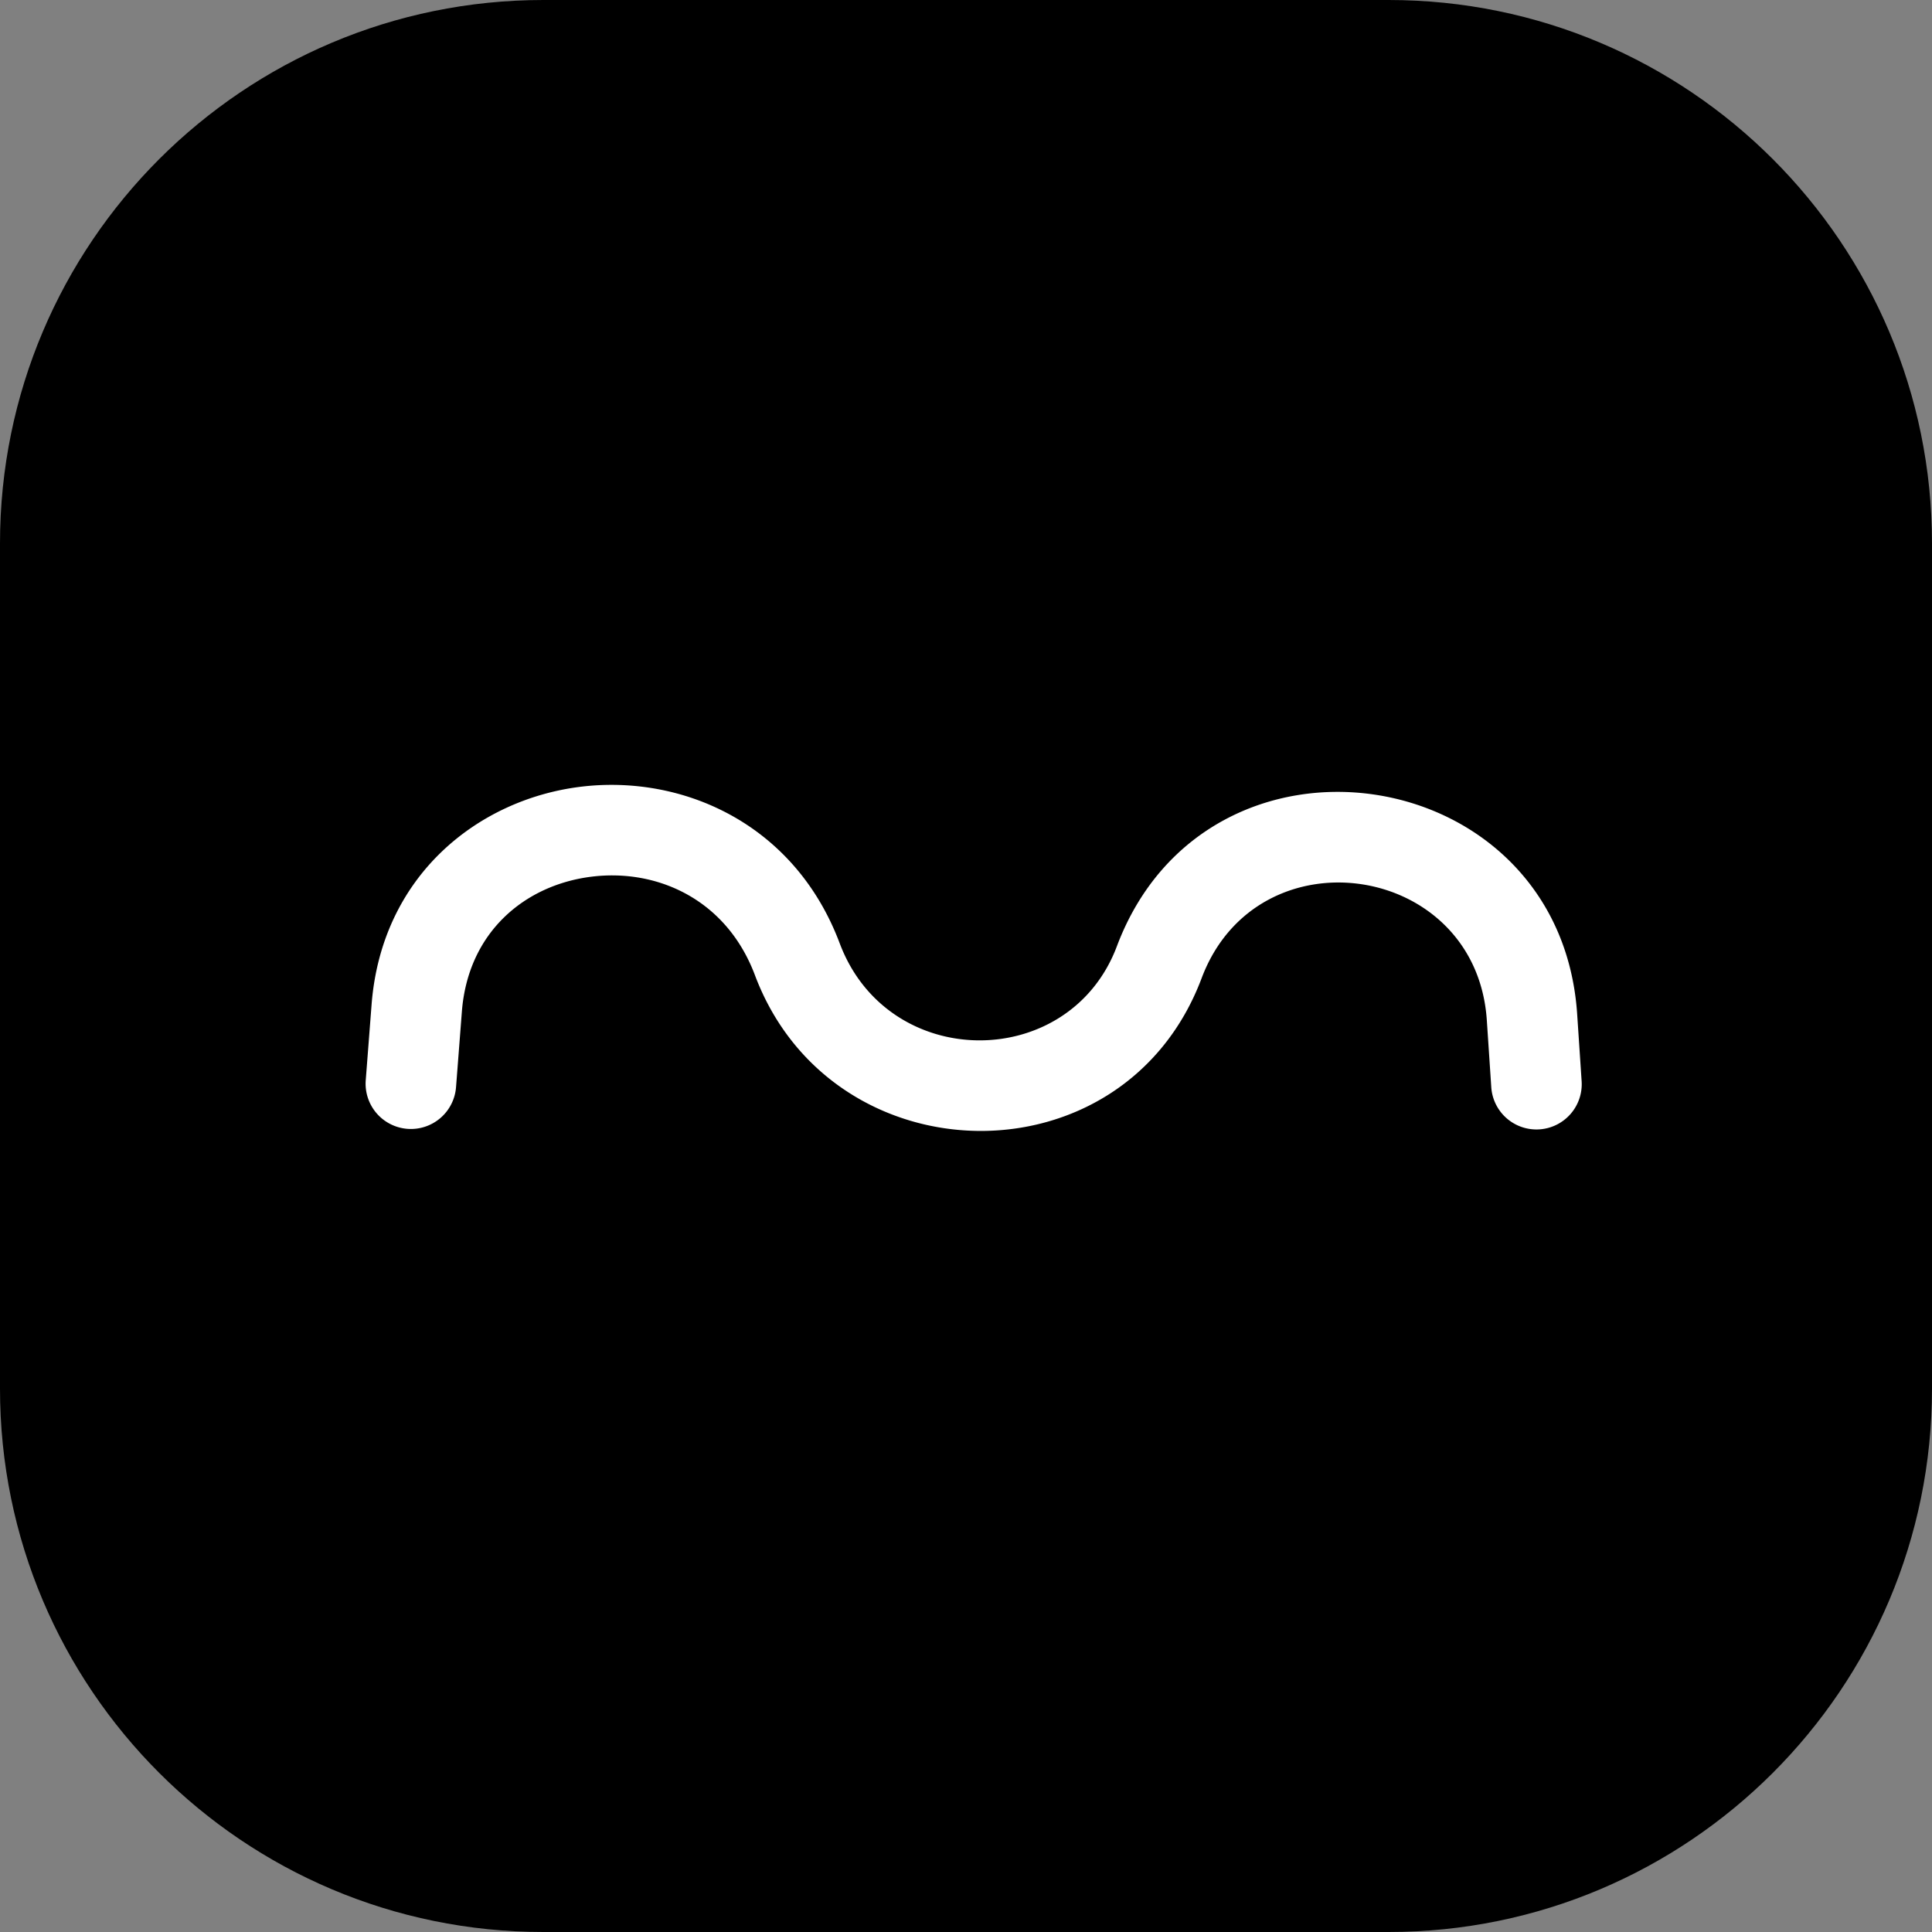
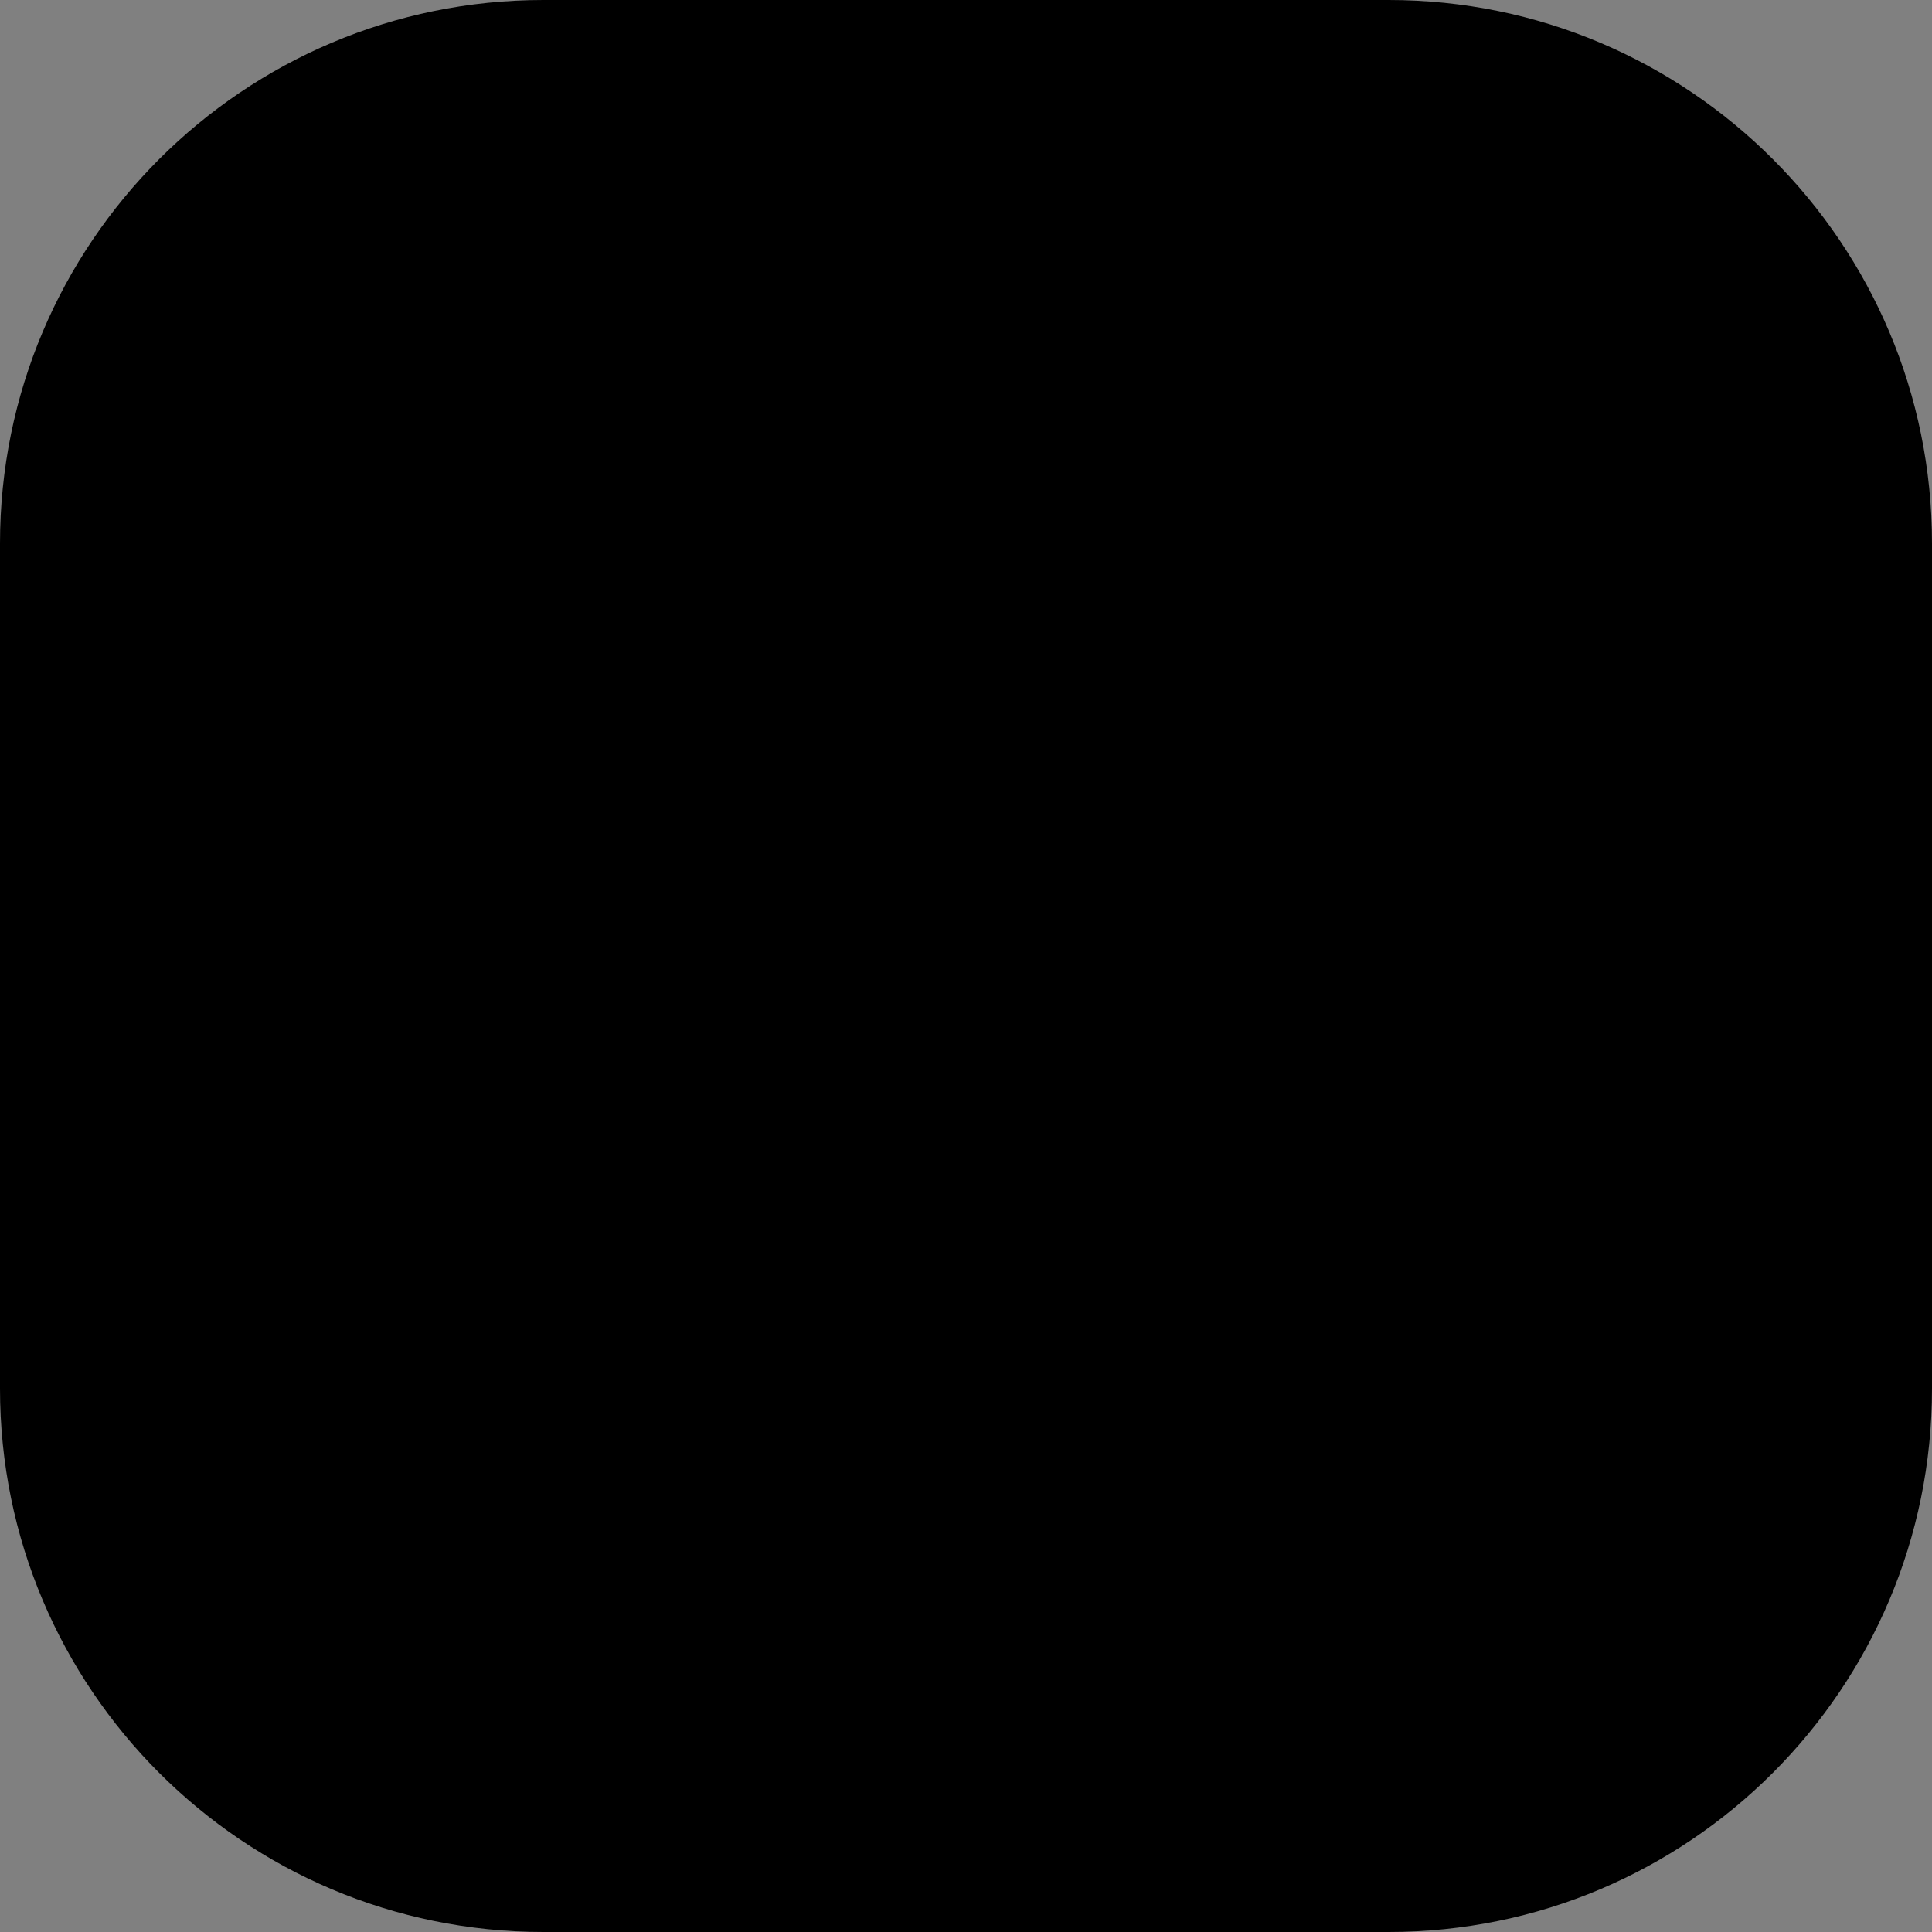
<svg xmlns="http://www.w3.org/2000/svg" width="64" height="64" fill="none" viewBox="0 0 64 64">
  <rect x="0" y="0" width="64" height="64" fill="#808080" stroke="none" />
  <path fill="#000" d="M0 18C0 8.059 8.059 0 18 0h28c9.941 0 18 8.059 18 18v28c0 9.941-8.059 18-18 18H18C8.059 64 0 55.941 0 46V18Z" />
-   <path fill="#fff" fill-rule="evenodd" d="M19.205 26.066c3.372-.426 7.113 1.197 8.612 5.184 1.607 4.272 7.613 4.265 9.181.096 2.987-7.938 14.685-6.21 15.248 2.253l.146 2.194a1.5 1.5 0 1 1-2.993.2l-.146-2.195c-.35-5.243-7.597-6.314-9.447-1.396-2.582 6.864-12.253 6.664-14.797-.096-.944-2.512-3.24-3.54-5.427-3.263-2.18.275-4.076 1.819-4.282 4.469l-.193 2.498a1.5 1.5 0 1 1-2.991-.232l.193-2.498c.331-4.272 3.517-6.786 6.896-7.214Z" clip-rule="evenodd" />
</svg>